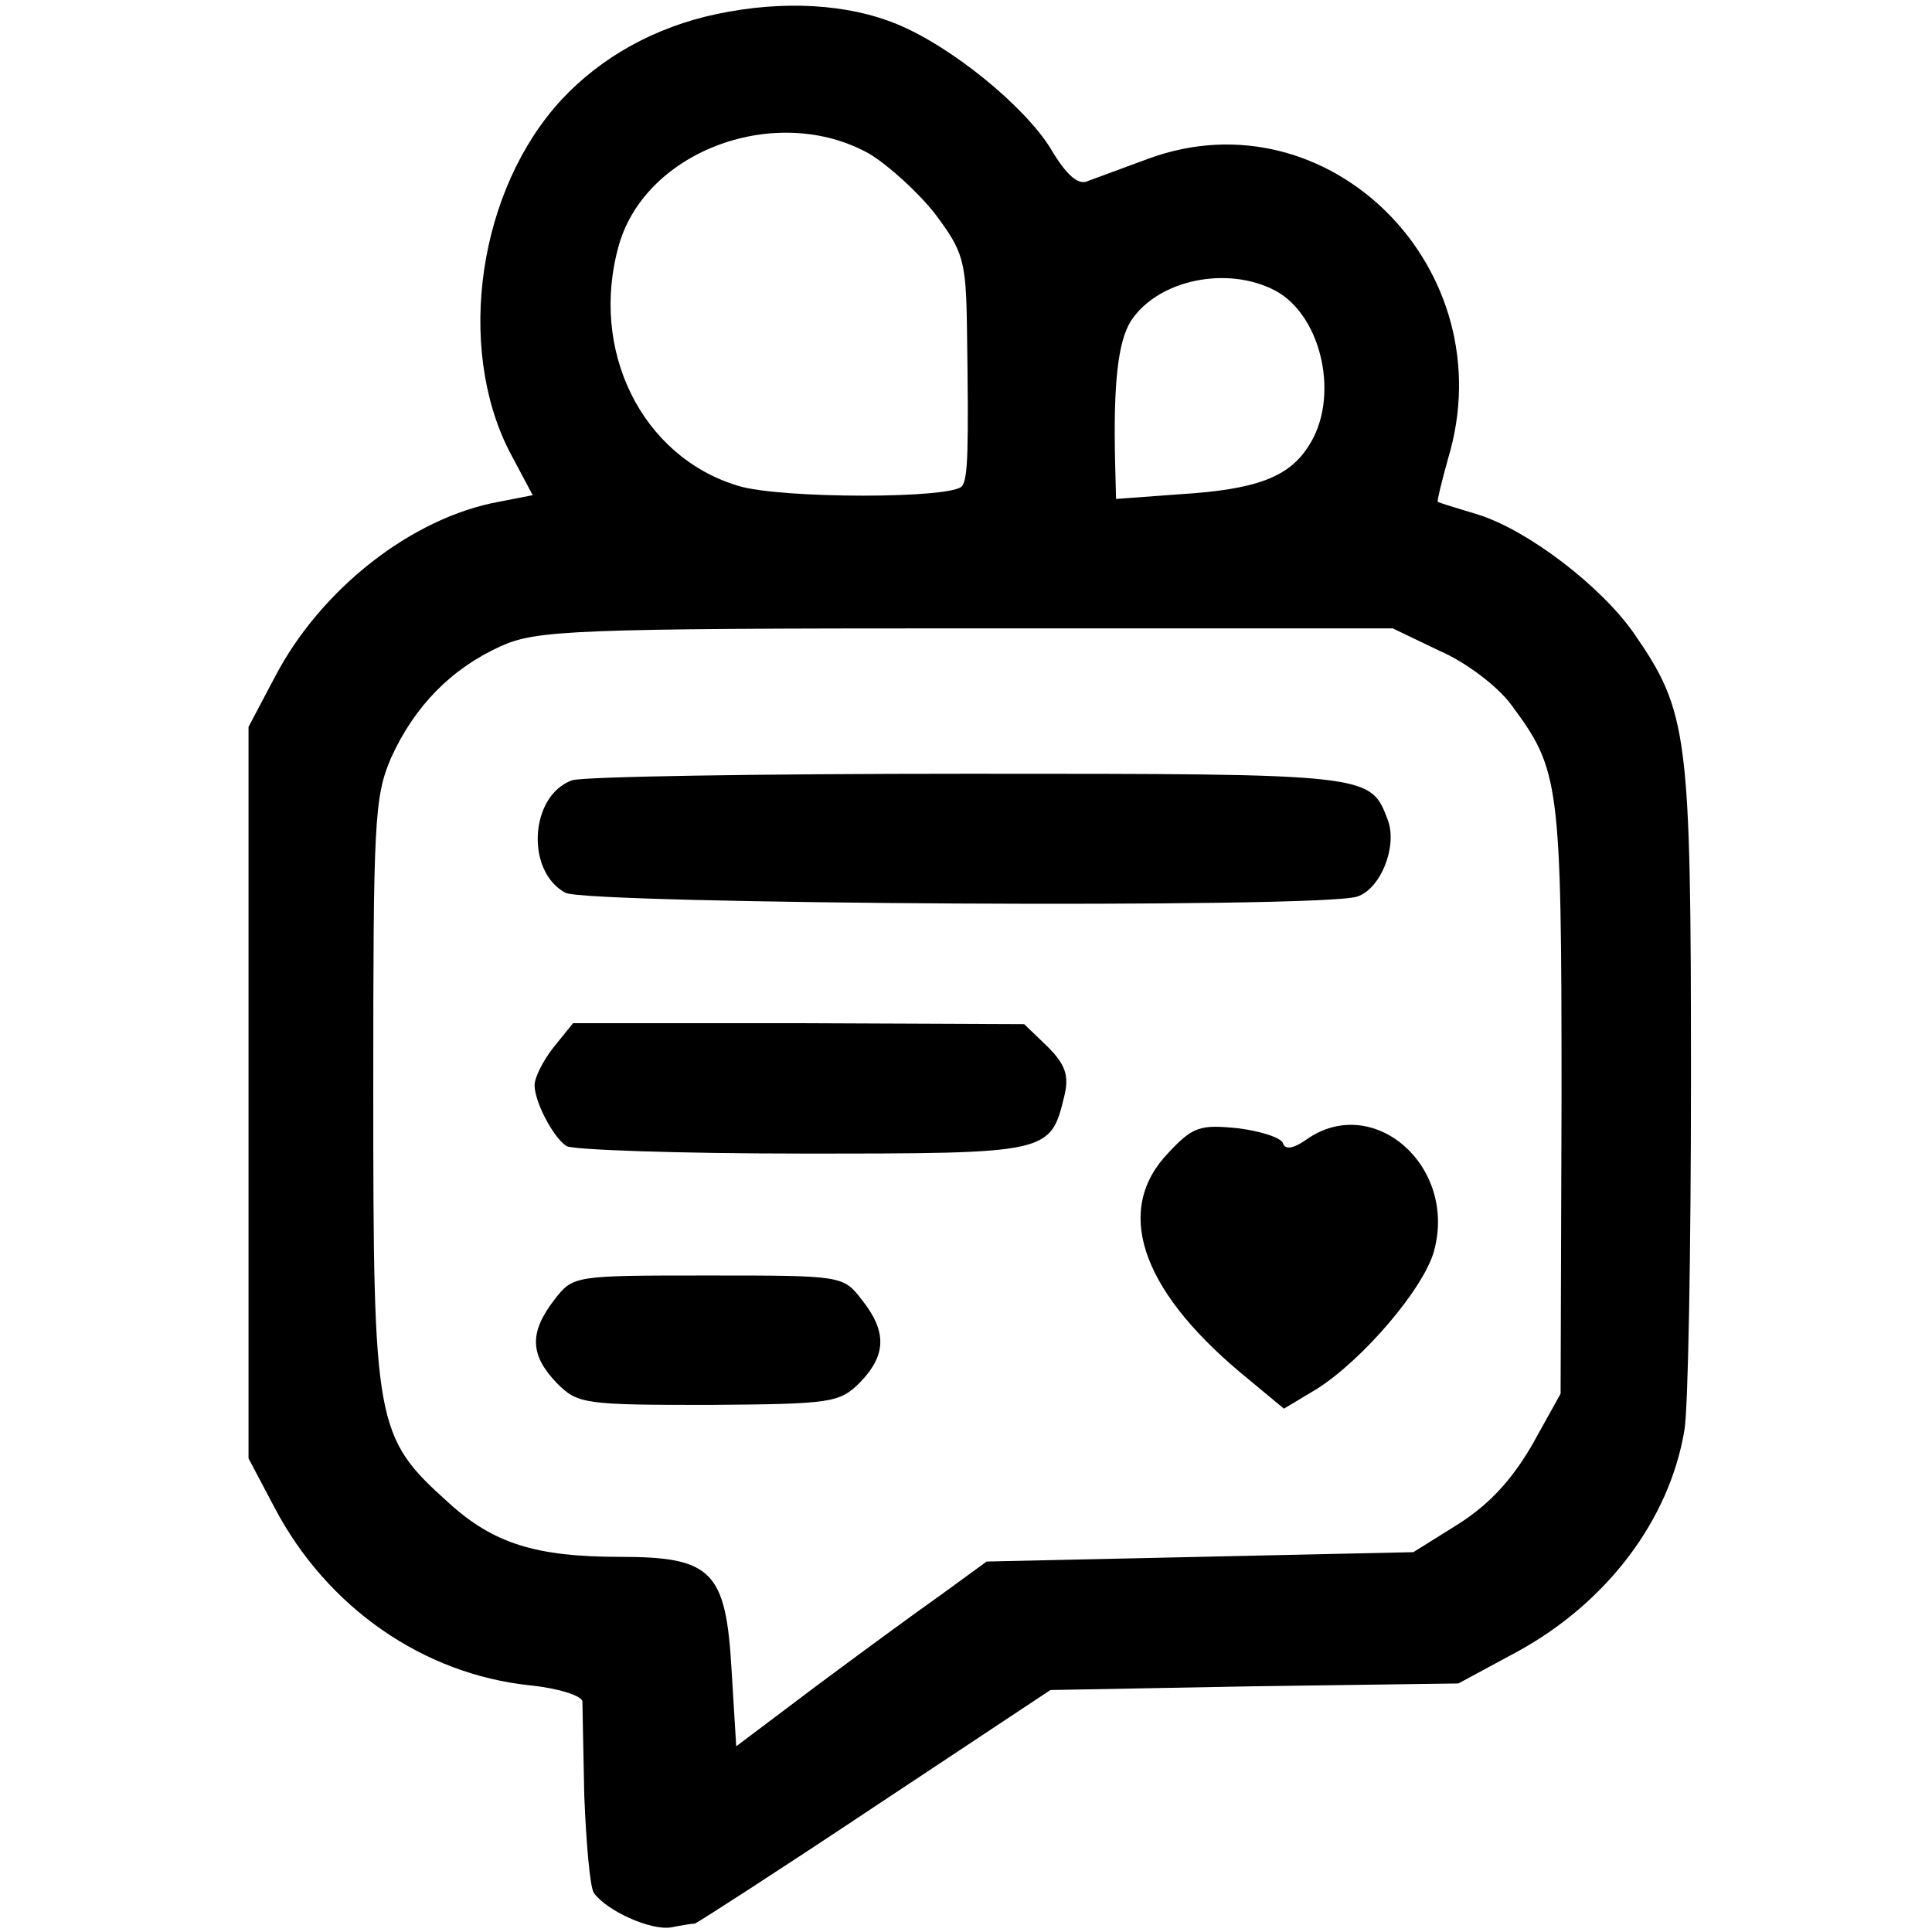
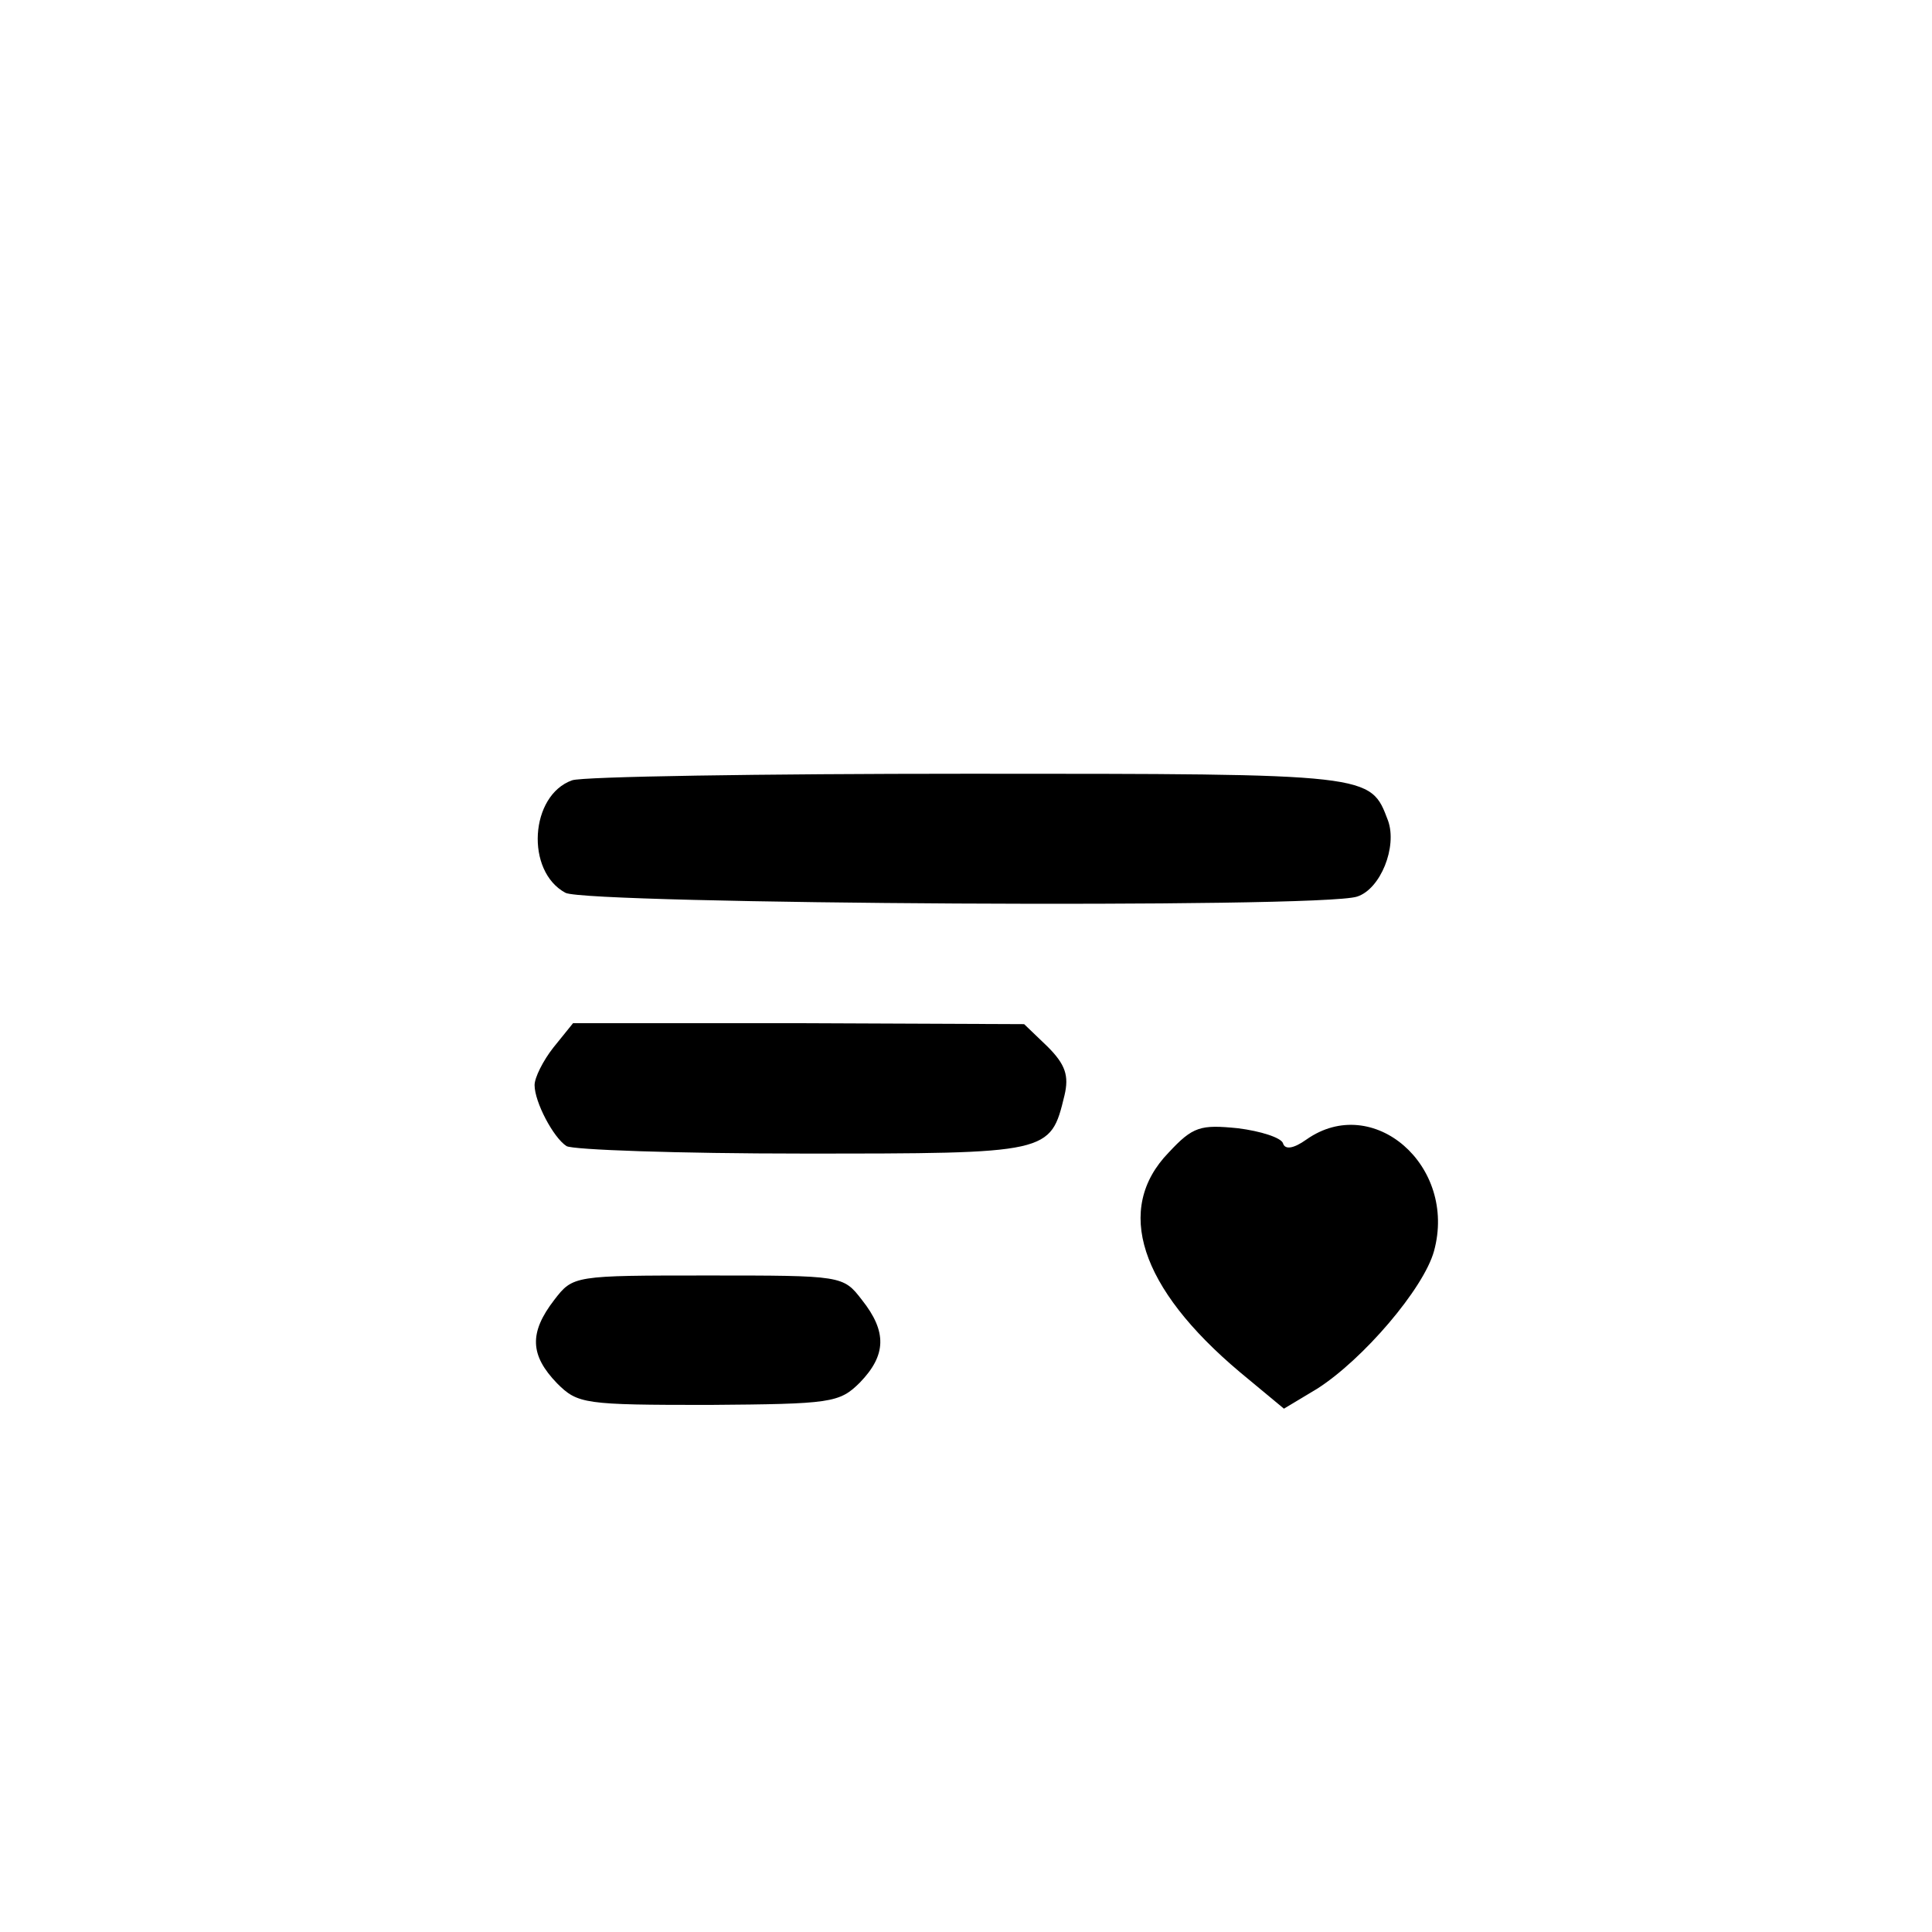
<svg xmlns="http://www.w3.org/2000/svg" version="1.0" width="206pt" height="206pt" viewBox="0 0 206 206" preserveAspectRatio="xMidYMid meet">
  <g transform="translate(0,206) scale(0.1,-0.1)" fill="#000000" stroke="none">
-     <path d="M764 2045 c-66 -14 -123 -46 -165 -91 -89 -96 -113 -263 -56 -375 l25 -47 -36 -7 c-93 -17 -190 -93 -239 -187 l-28 -53 0 -390 0 -390 28 -53 c56 -106 158 -177 272 -189 30 -3 55 -11 56 -17 0 -6 1 -51 2 -101 2 -50 6 -96 10 -103 13 -19 61 -41 83 -37 10 2 22 4 25 4 3 1 90 57 192 125 l187 124 217 4 218 3 63 34 c95 52 162 140 178 236 4 22 7 191 7 376 0 367 -3 390 -61 474 -35 50 -112 109 -165 126 -23 7 -43 13 -44 14 -1 0 4 21 11 46 61 202 -127 390 -319 320 -27 -10 -57 -21 -65 -24 -10 -5 -23 6 -40 35 -28 45 -105 108 -163 132 -53 22 -122 26 -193 11z m163 -149 c20 -12 52 -41 70 -64 30 -40 33 -50 34 -120 2 -135 1 -161 -5 -170 -8 -14 -194 -14 -239 0 -103 31 -159 145 -127 257 29 101 169 152 267 97z m433 -146 c50 -27 69 -115 35 -166 -21 -33 -56 -46 -137 -51 l-68 -5 -1 39 c-2 84 3 129 17 151 29 44 103 59 154 32z m175 -384 c28 -12 62 -38 76 -57 52 -70 54 -81 54 -419 l-1 -316 -30 -54 c-22 -38 -46 -64 -79 -85 l-48 -30 -228 -5 -227 -5 -48 -35 c-27 -19 -87 -63 -134 -98 l-85 -64 -5 82 c-6 105 -21 120 -119 120 -89 0 -135 14 -183 58 -78 70 -80 83 -80 437 0 289 1 315 19 357 25 55 64 95 117 119 38 17 75 19 496 19 l455 0 50 -24z" />
    <path d="M610 1228 c-45 -16 -50 -97 -7 -120 24 -12 805 -17 844 -4 25 8 43 53 33 81 -19 50 -15 50 -447 50 -222 0 -412 -3 -423 -7z" />
    <path d="M590 943 c-11 -14 -20 -32 -20 -40 0 -18 20 -56 34 -65 6 -4 119 -8 252 -8 264 0 264 0 279 62 5 21 1 33 -18 52 l-25 24 -240 1 -241 0 -21 -26z" />
    <path d="M1246 831 c-58 -60 -31 -144 76 -234 l47 -39 35 21 c49 31 114 107 125 147 25 91 -65 169 -136 119 -14 -10 -23 -11 -25 -4 -2 6 -24 13 -48 16 -40 4 -48 2 -74 -26z" />
    <path d="M591 674 c-27 -35 -26 -59 3 -89 22 -22 29 -23 162 -23 130 1 139 2 161 24 28 29 29 54 2 88 -20 26 -21 26 -164 26 -143 0 -144 0 -164 -26z" />
  </g>
</svg>